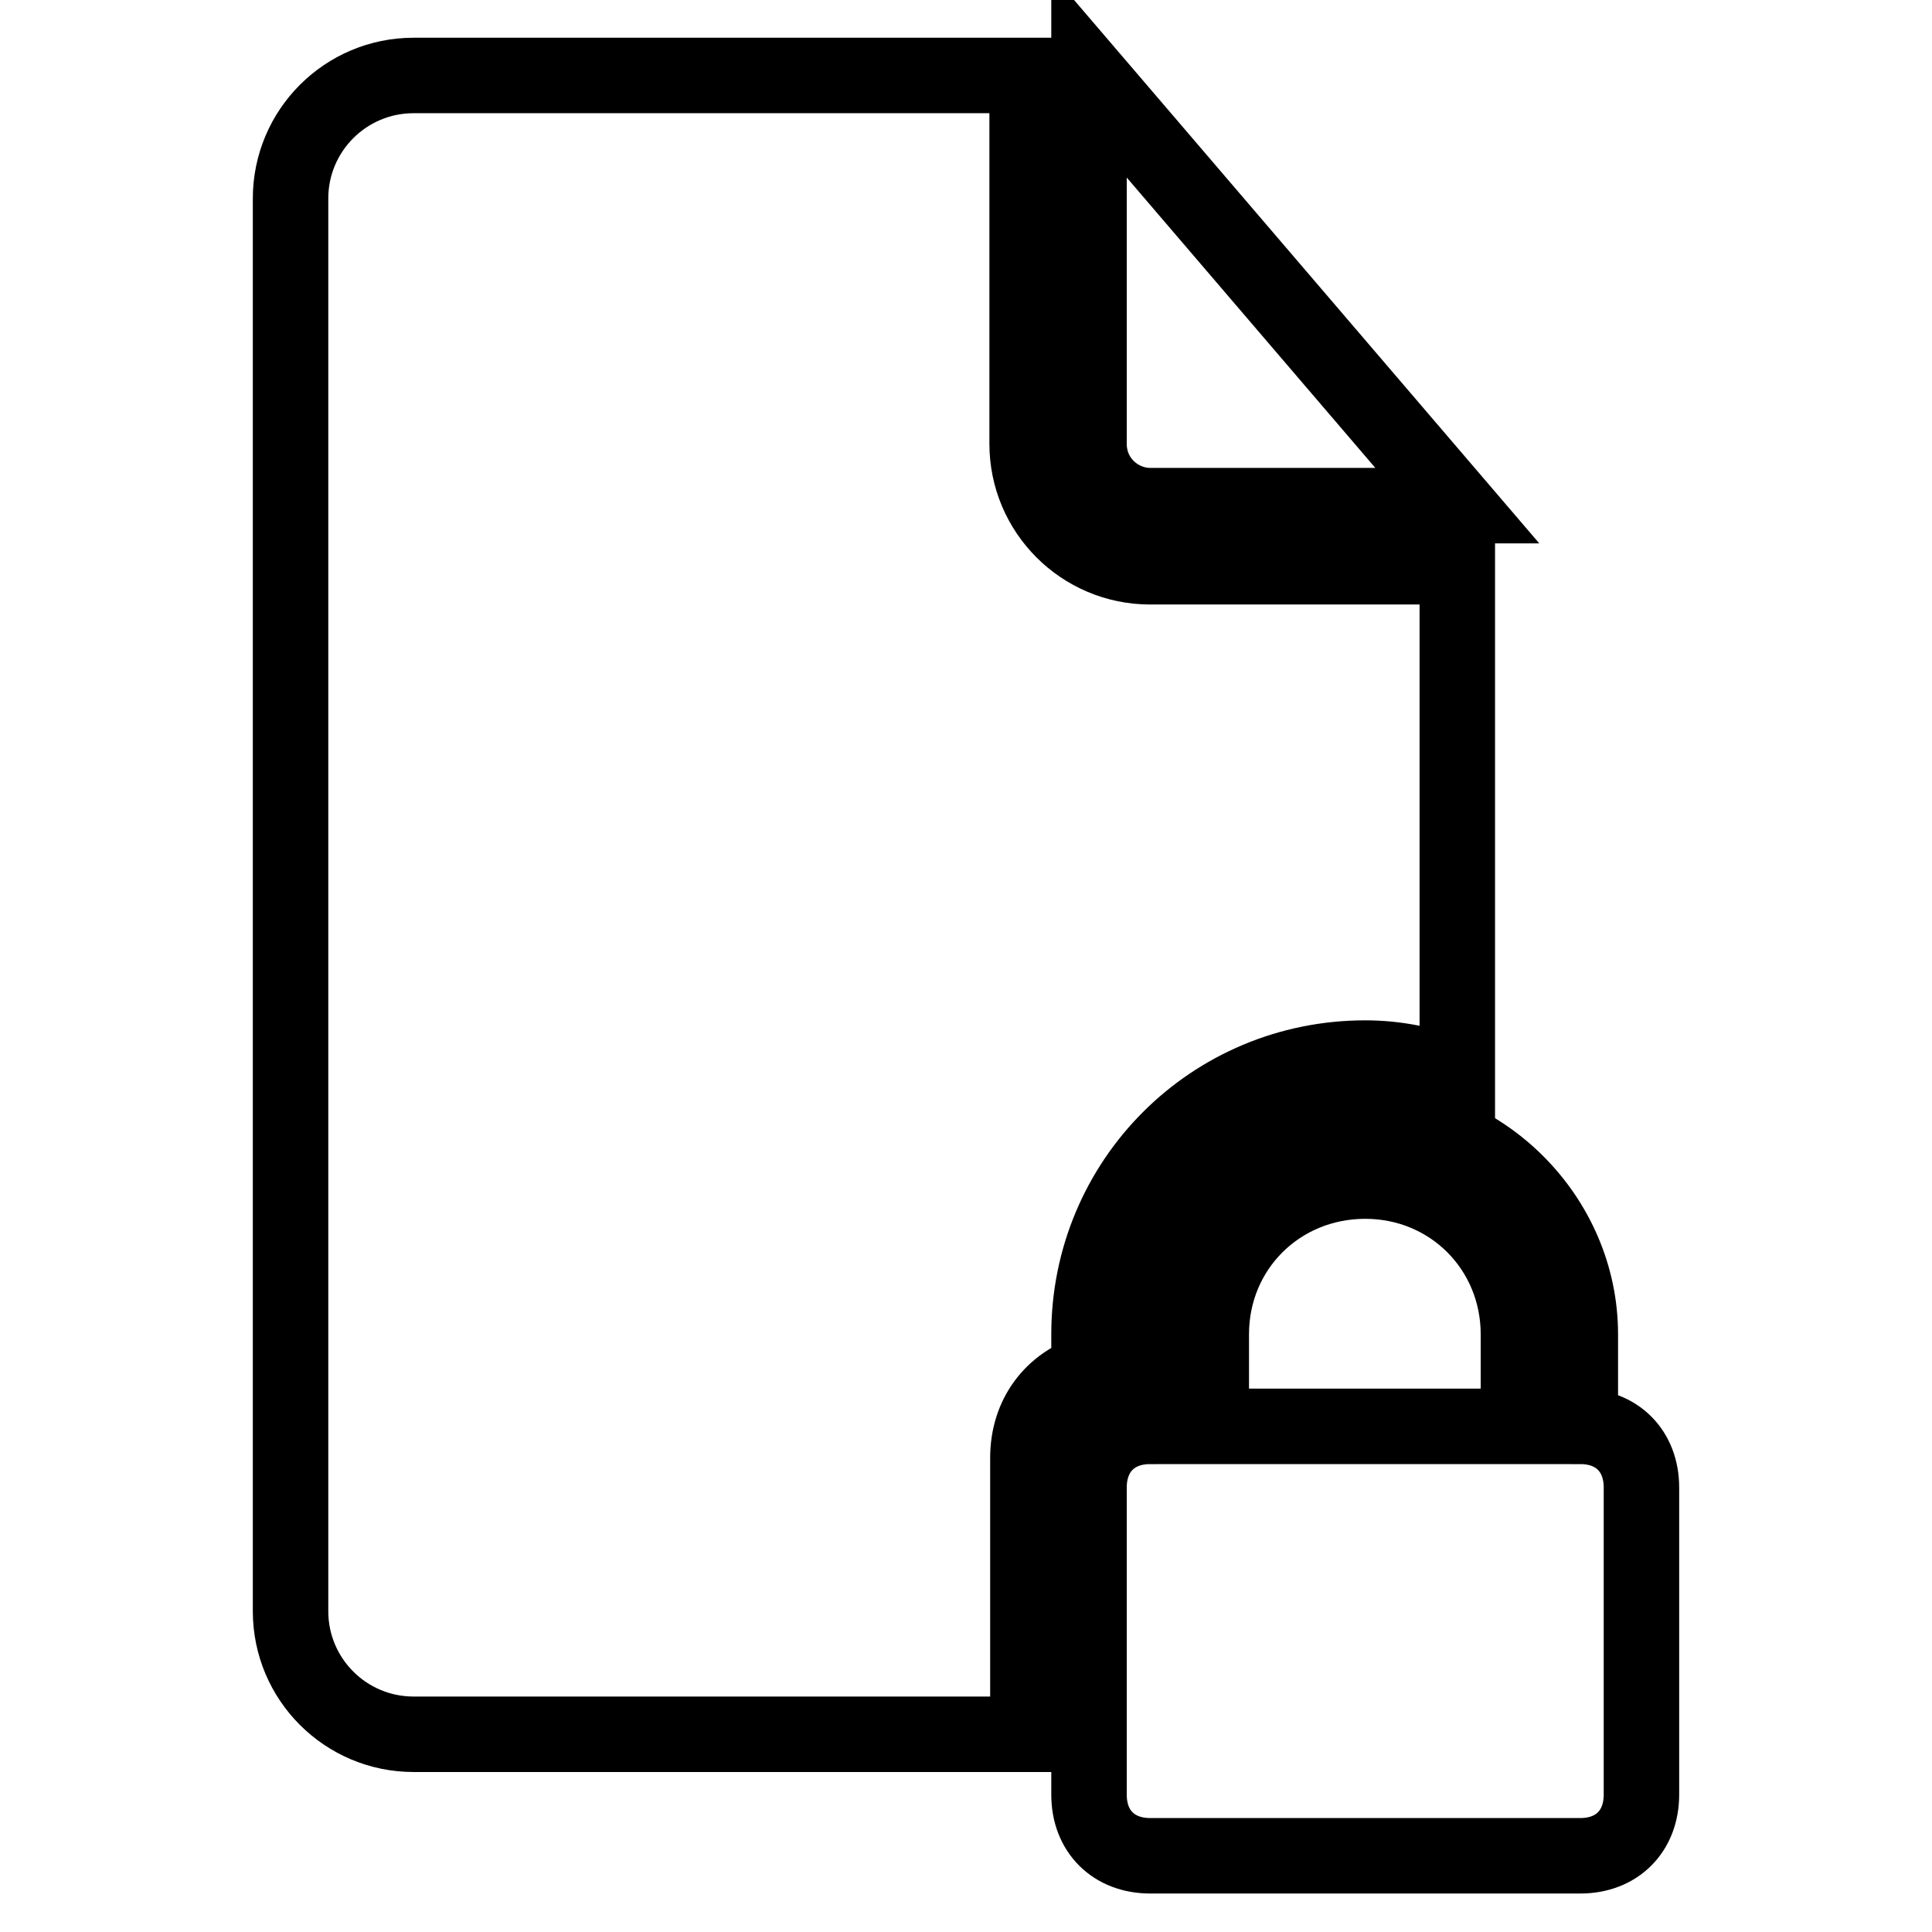
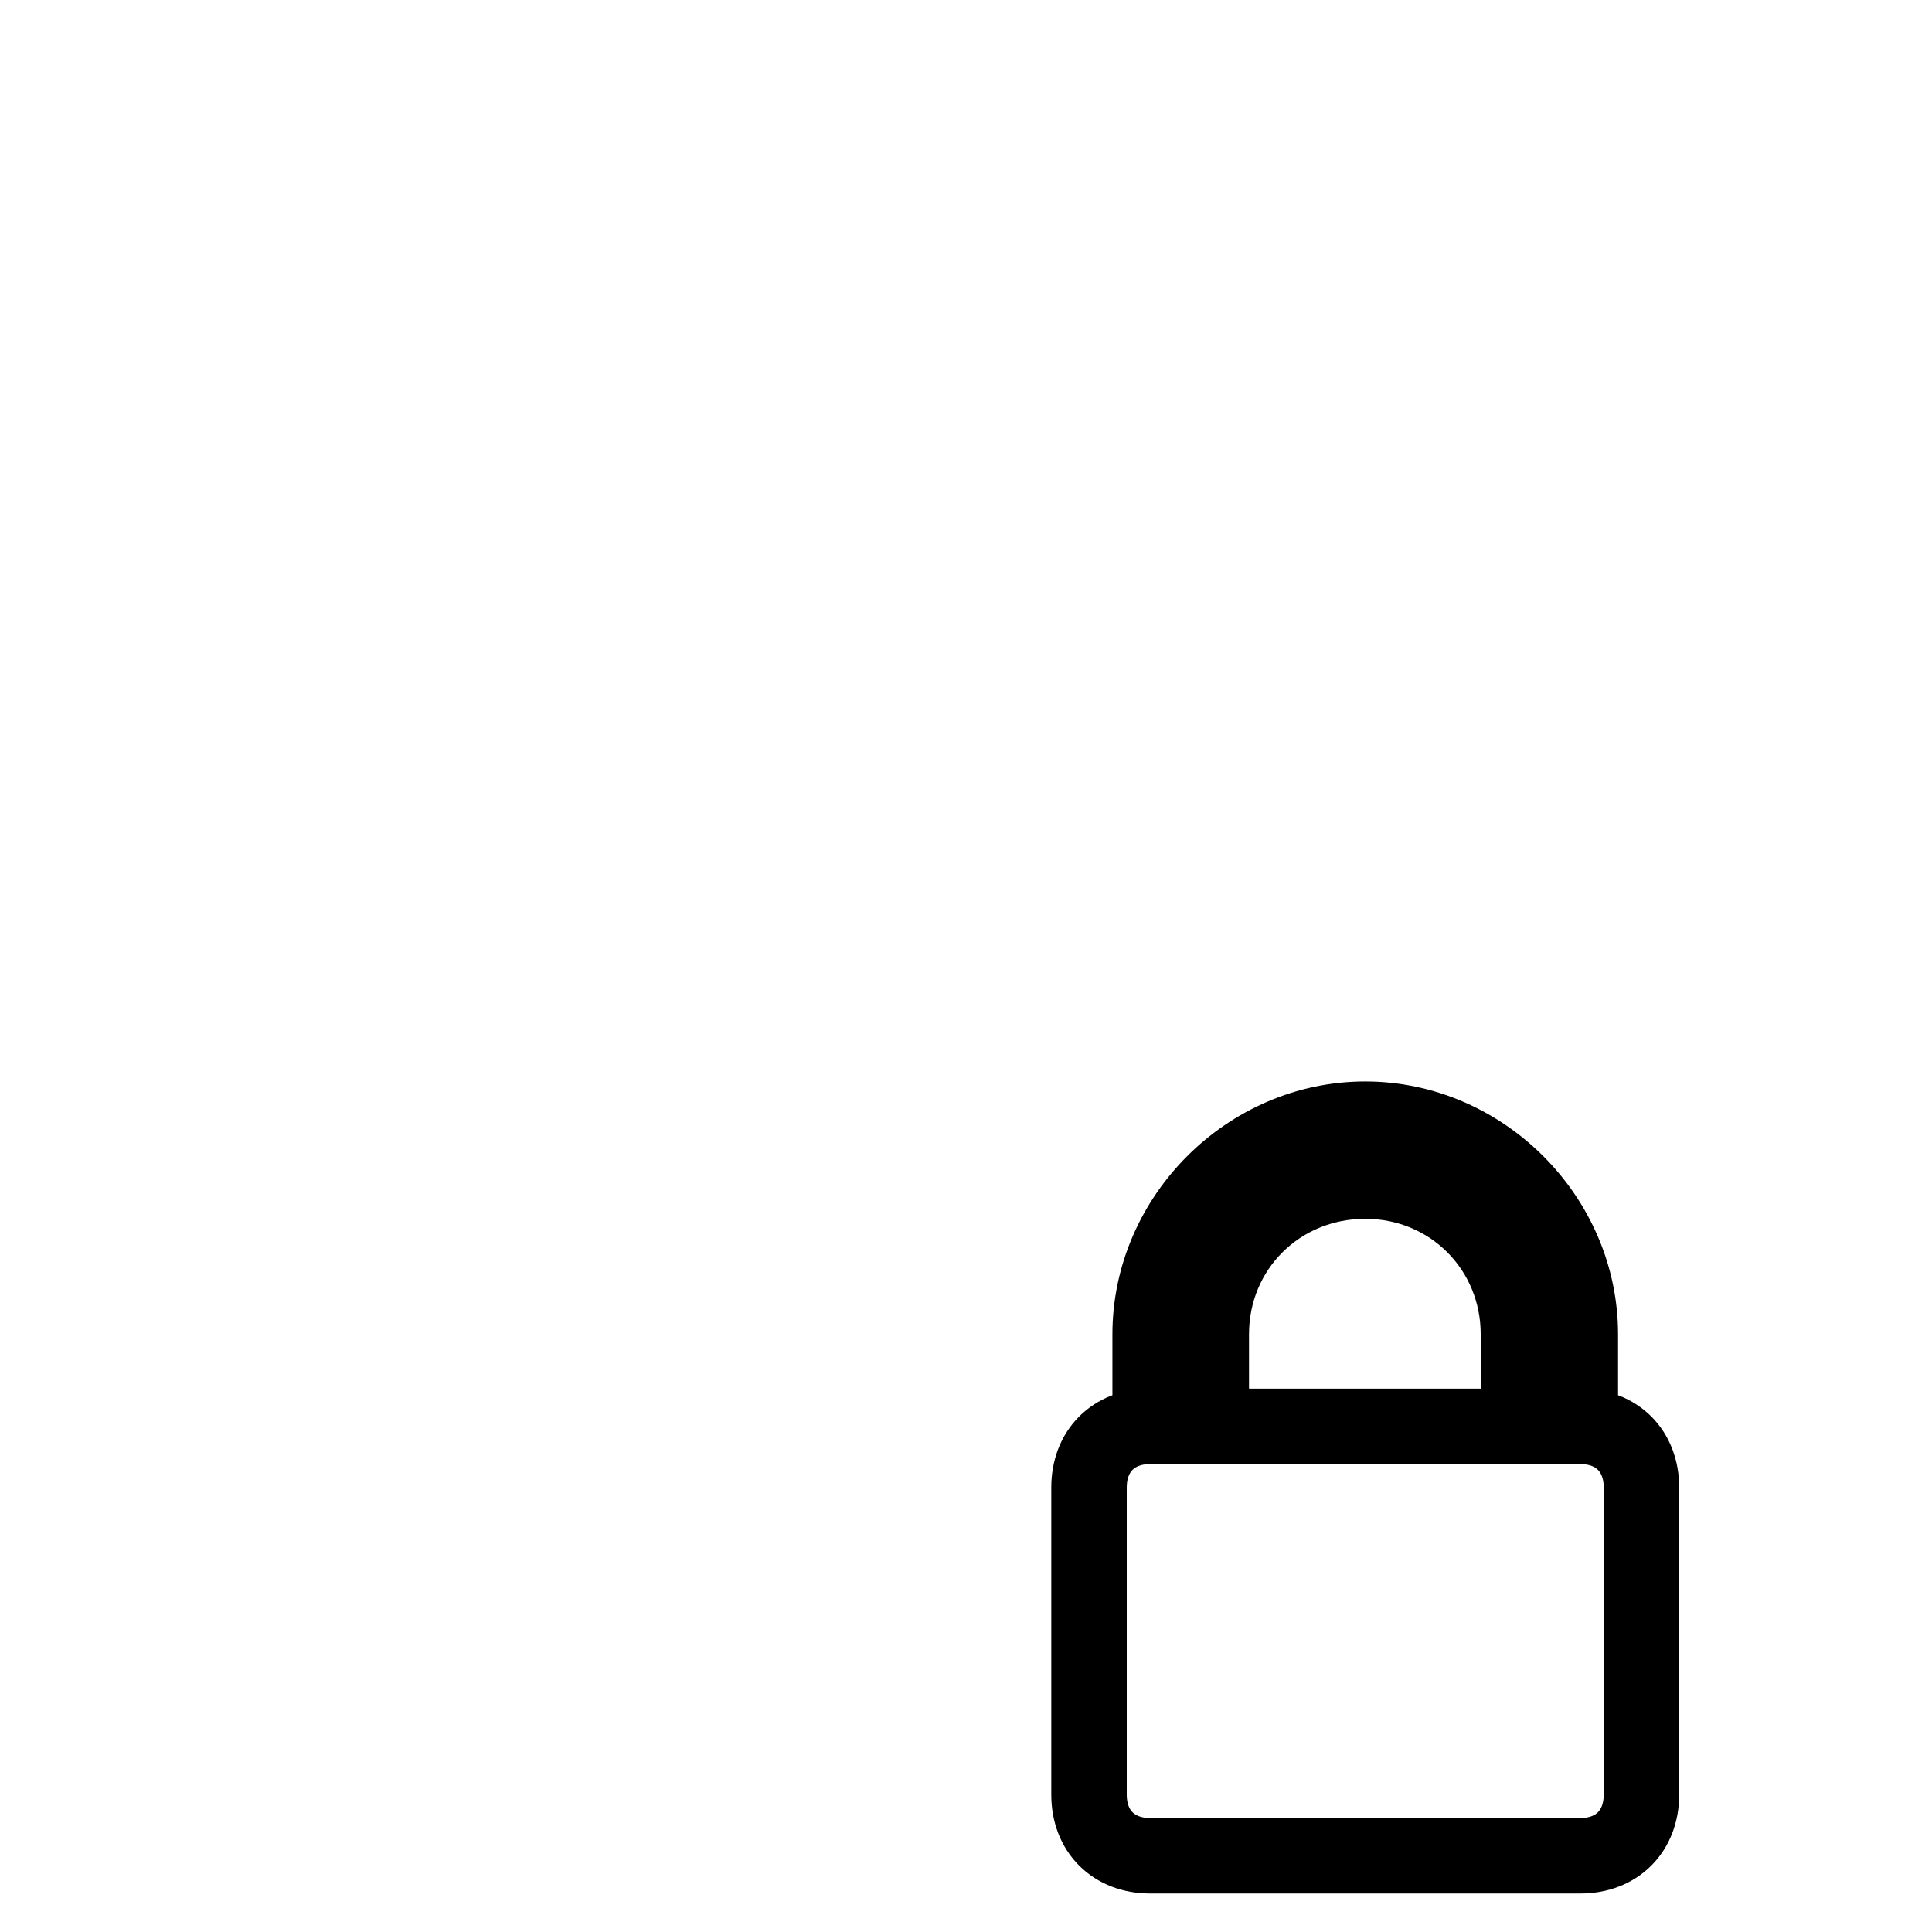
<svg xmlns="http://www.w3.org/2000/svg" version="1.1" x="0px" y="0px" viewBox="0 0 256 256" enable-background="new 0 0 256 256" xml:space="preserve">
  <g>
    <g>
      <g>
        <g>
          <path stroke-width="10" fill-opacity="0" stroke="#000000" d="M209.4,189v-12.2c0-15.5-13-28.5-28.5-28.5c-15.5,0-28.5,13-28.5,28.5V189c-4.9,0-8.1,3.3-8.1,8.1v40.7c0,4.9,3.3,8.1,8.1,8.1h57c4.9,0,8.1-3.3,8.1-8.1v-40.7C217.5,192.3,214.3,189,209.4,189z M201.2,189h-40.7v-12.2c0-11.4,9-20.3,20.4-20.3c11.4,0,20.3,9,20.3,20.3V189L201.2,189z" />
-           <path stroke-width="10" fill-opacity="0" stroke="#000000" d="M152.4,67h40.7l-48.8-57v48.8C144.3,63.7,148.3,67,152.4,67z" />
-           <path stroke-width="10" fill-opacity="0" stroke="#000000" d="M144.3,176.8c0-20.3,16.3-36.6,36.6-36.6c4.1,0,8.1,0.8,12.2,2.4V75.1h-40.7c-9,0-16.3-7.3-16.3-16.3V10H54.8c-9,0-16.3,7.3-16.3,16.3v187.2c0,9,7.3,16.3,16.3,16.3h81.4v-36.6c0-5.7,3.3-9.8,8.1-11.4V176.8z" />
        </g>
      </g>
      <g />
      <g />
      <g />
      <g />
      <g />
      <g />
      <g />
      <g />
      <g />
      <g />
      <g />
      <g />
      <g />
      <g />
      <g />
    </g>
  </g>
</svg>